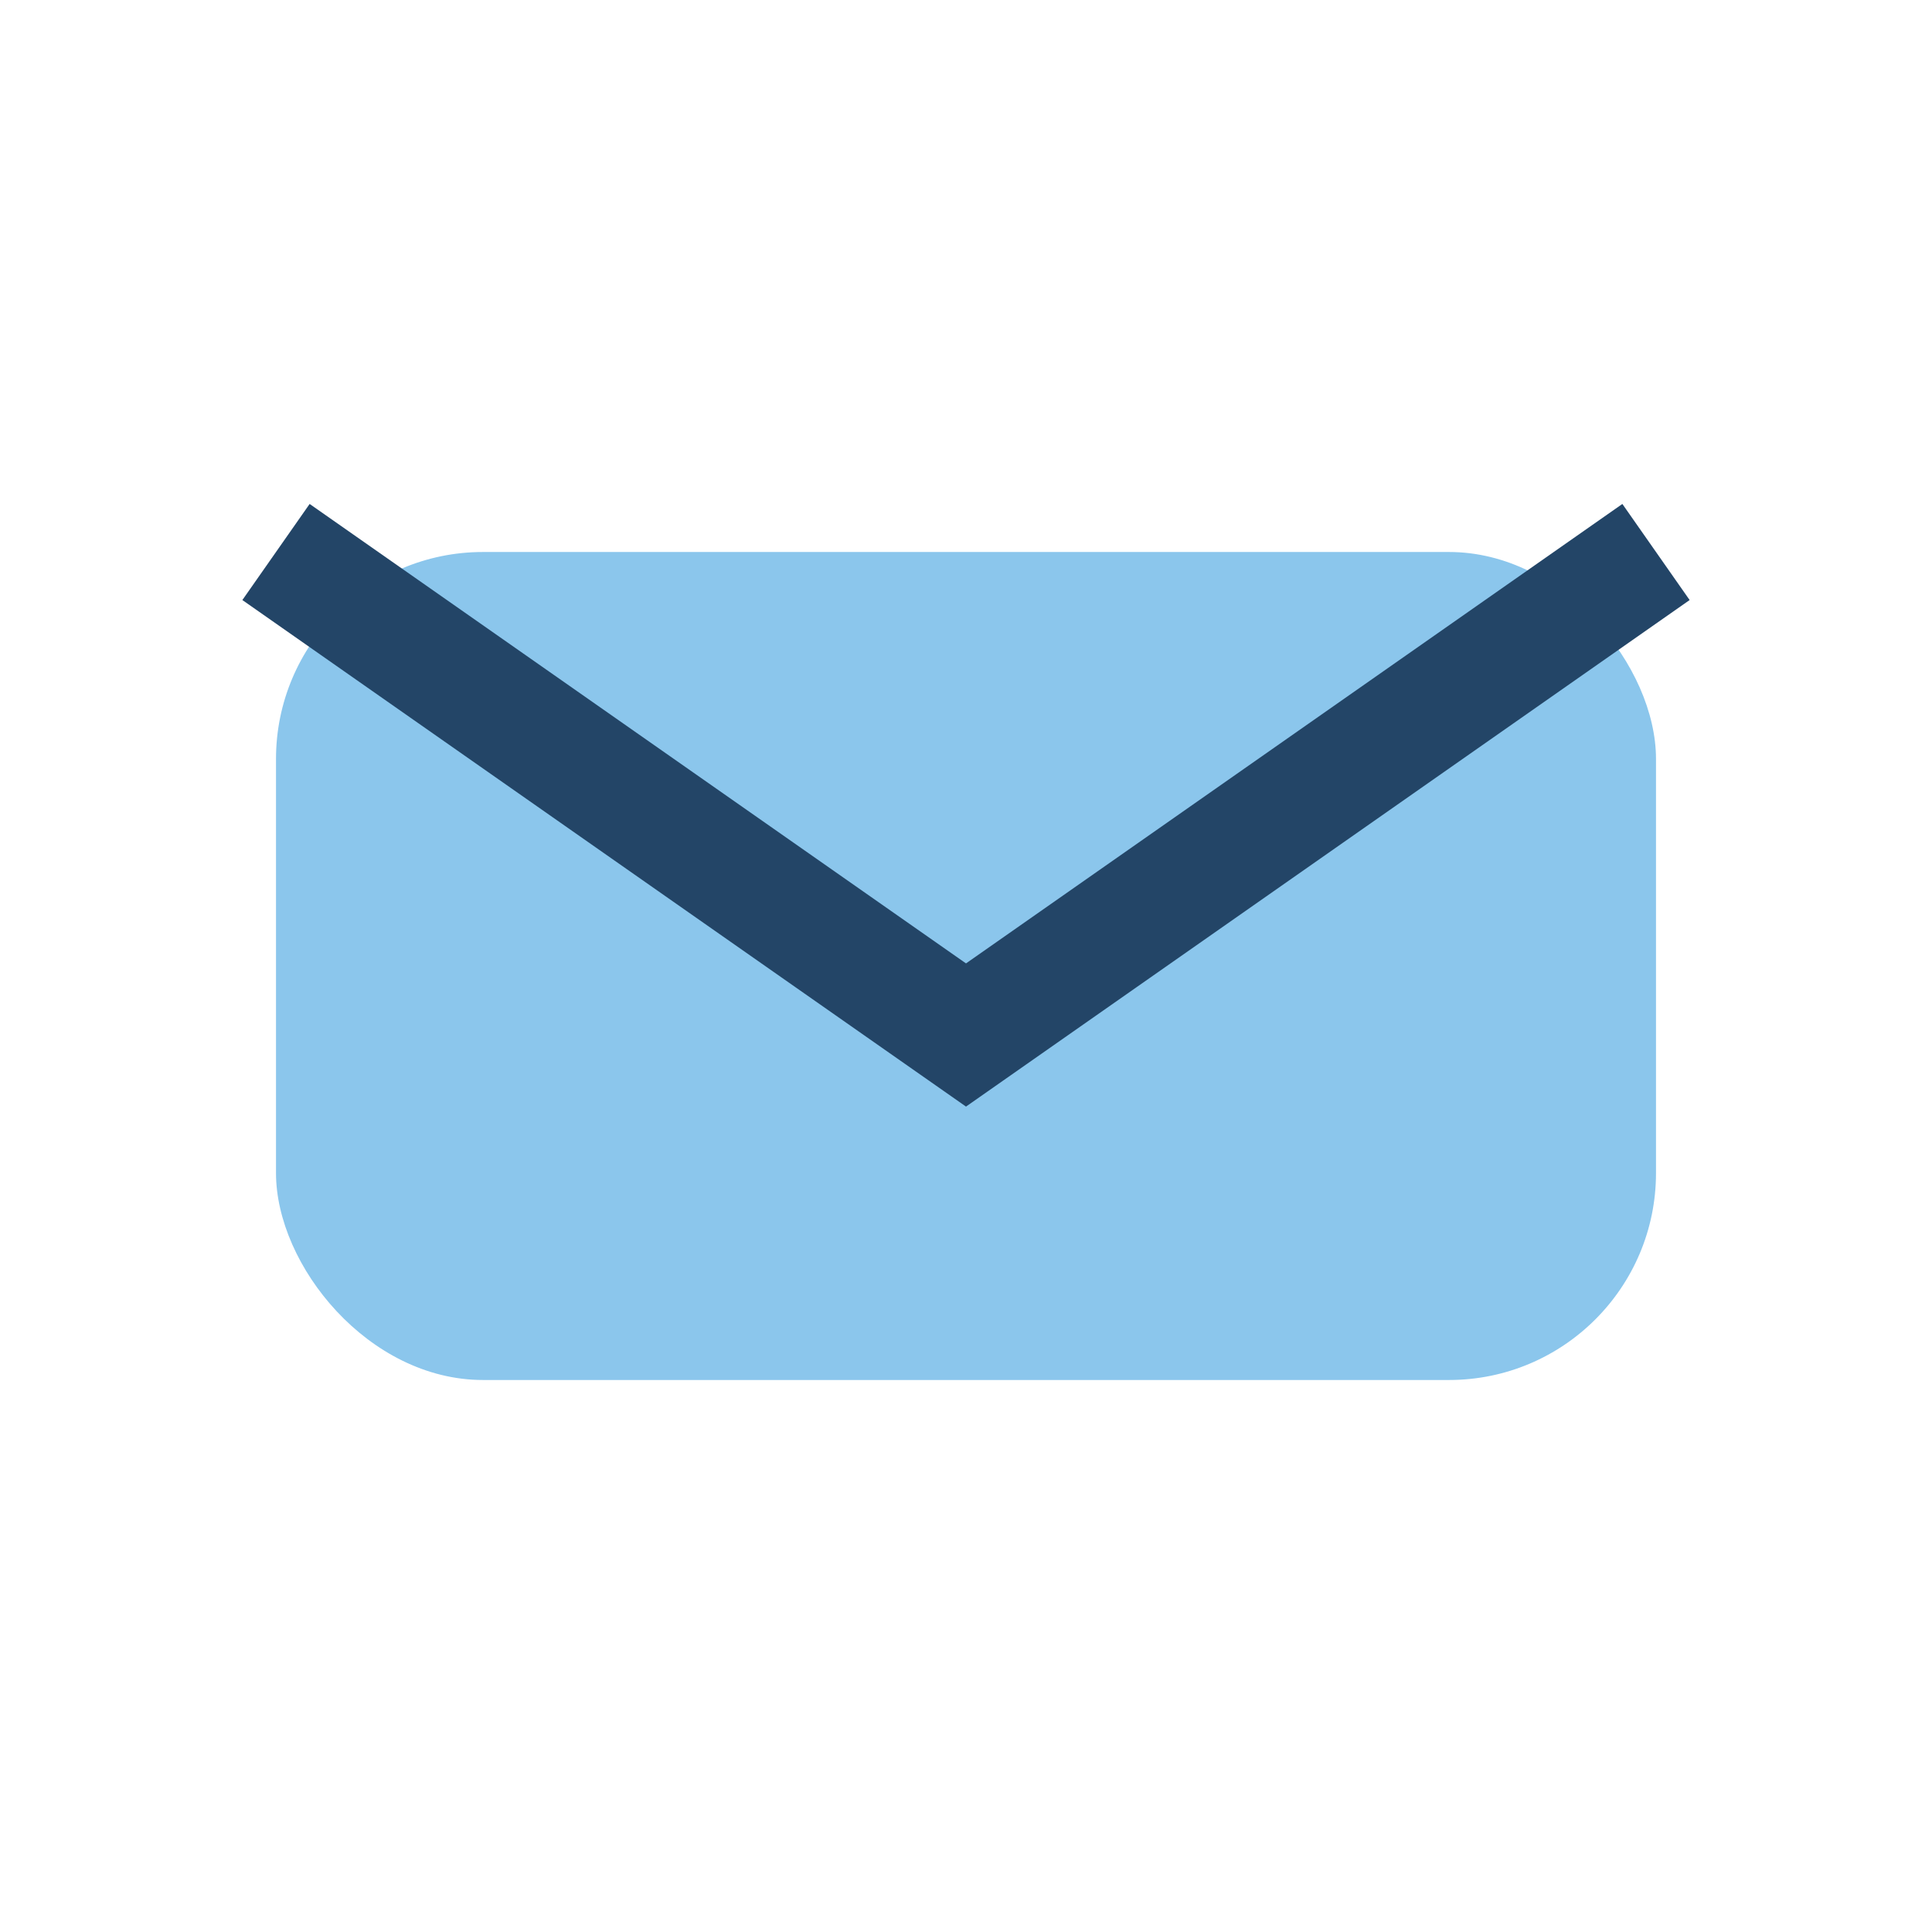
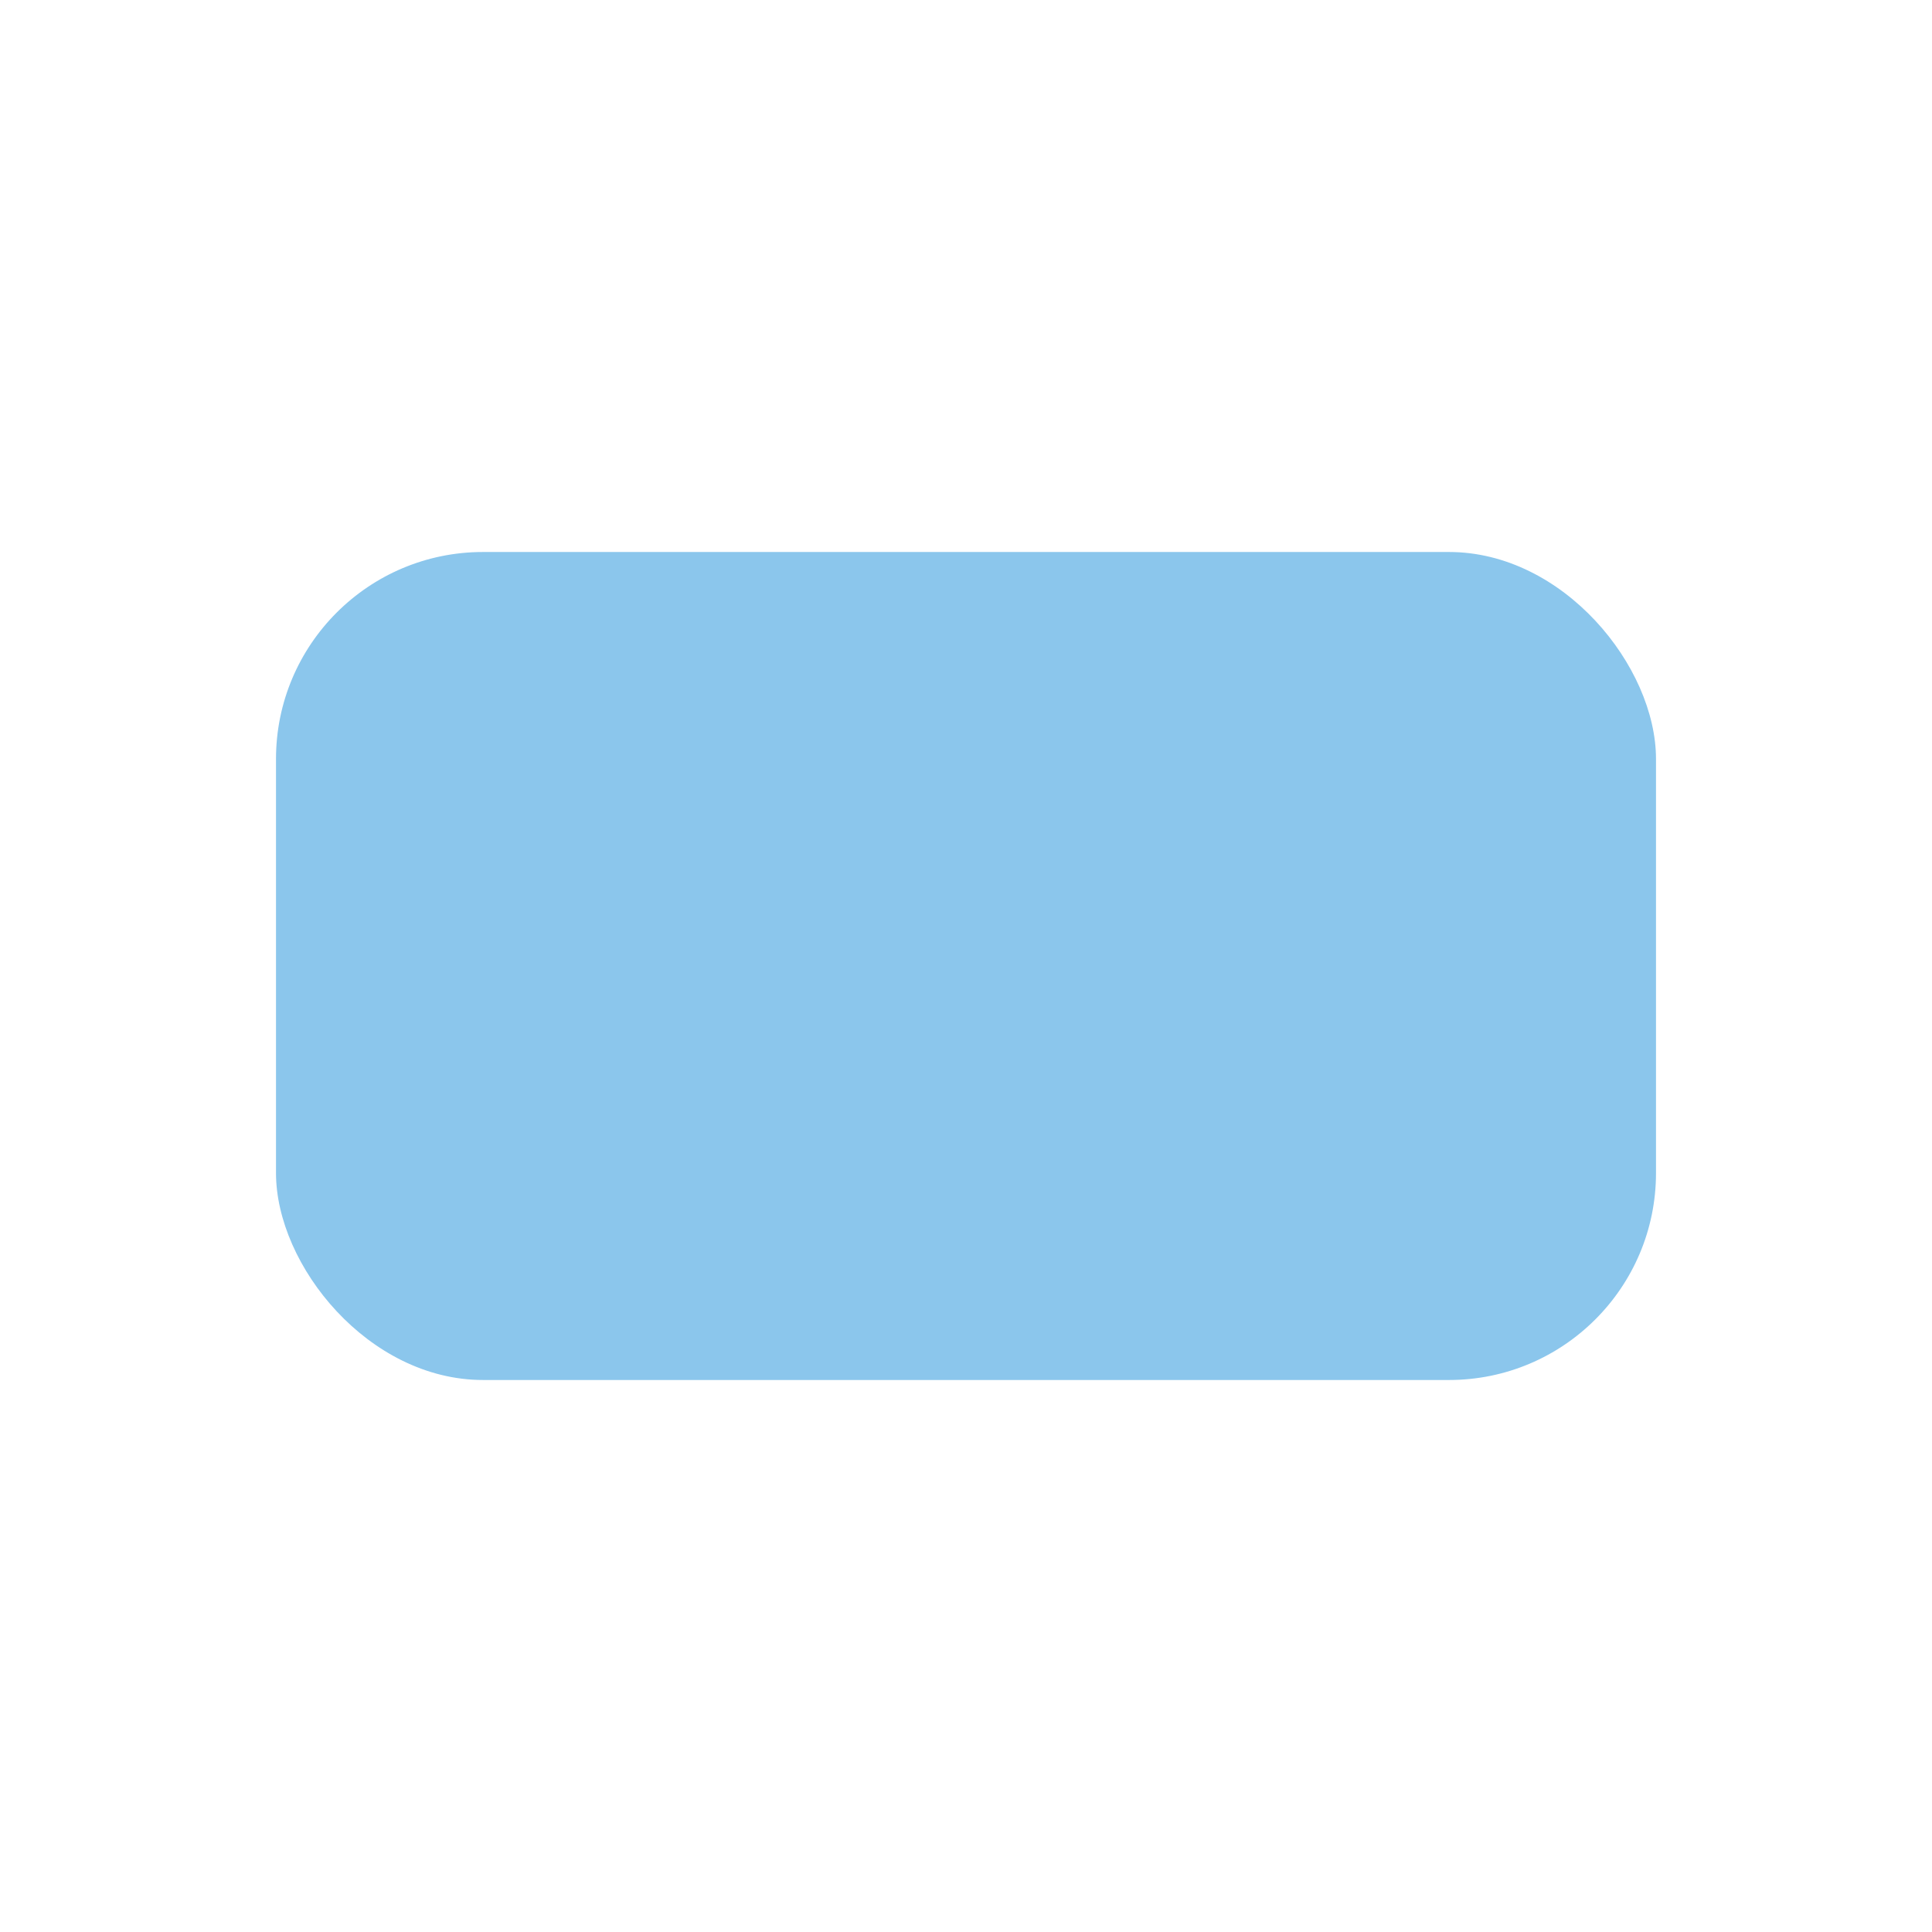
<svg xmlns="http://www.w3.org/2000/svg" width="28" height="28" viewBox="0 0 28 28">
  <rect x="4" y="8" width="20" height="12" rx="3" fill="#8BC6EC" />
-   <path d="M4 8l10 7 10-7" fill="none" stroke="#234567" stroke-width="1.7" />
</svg>